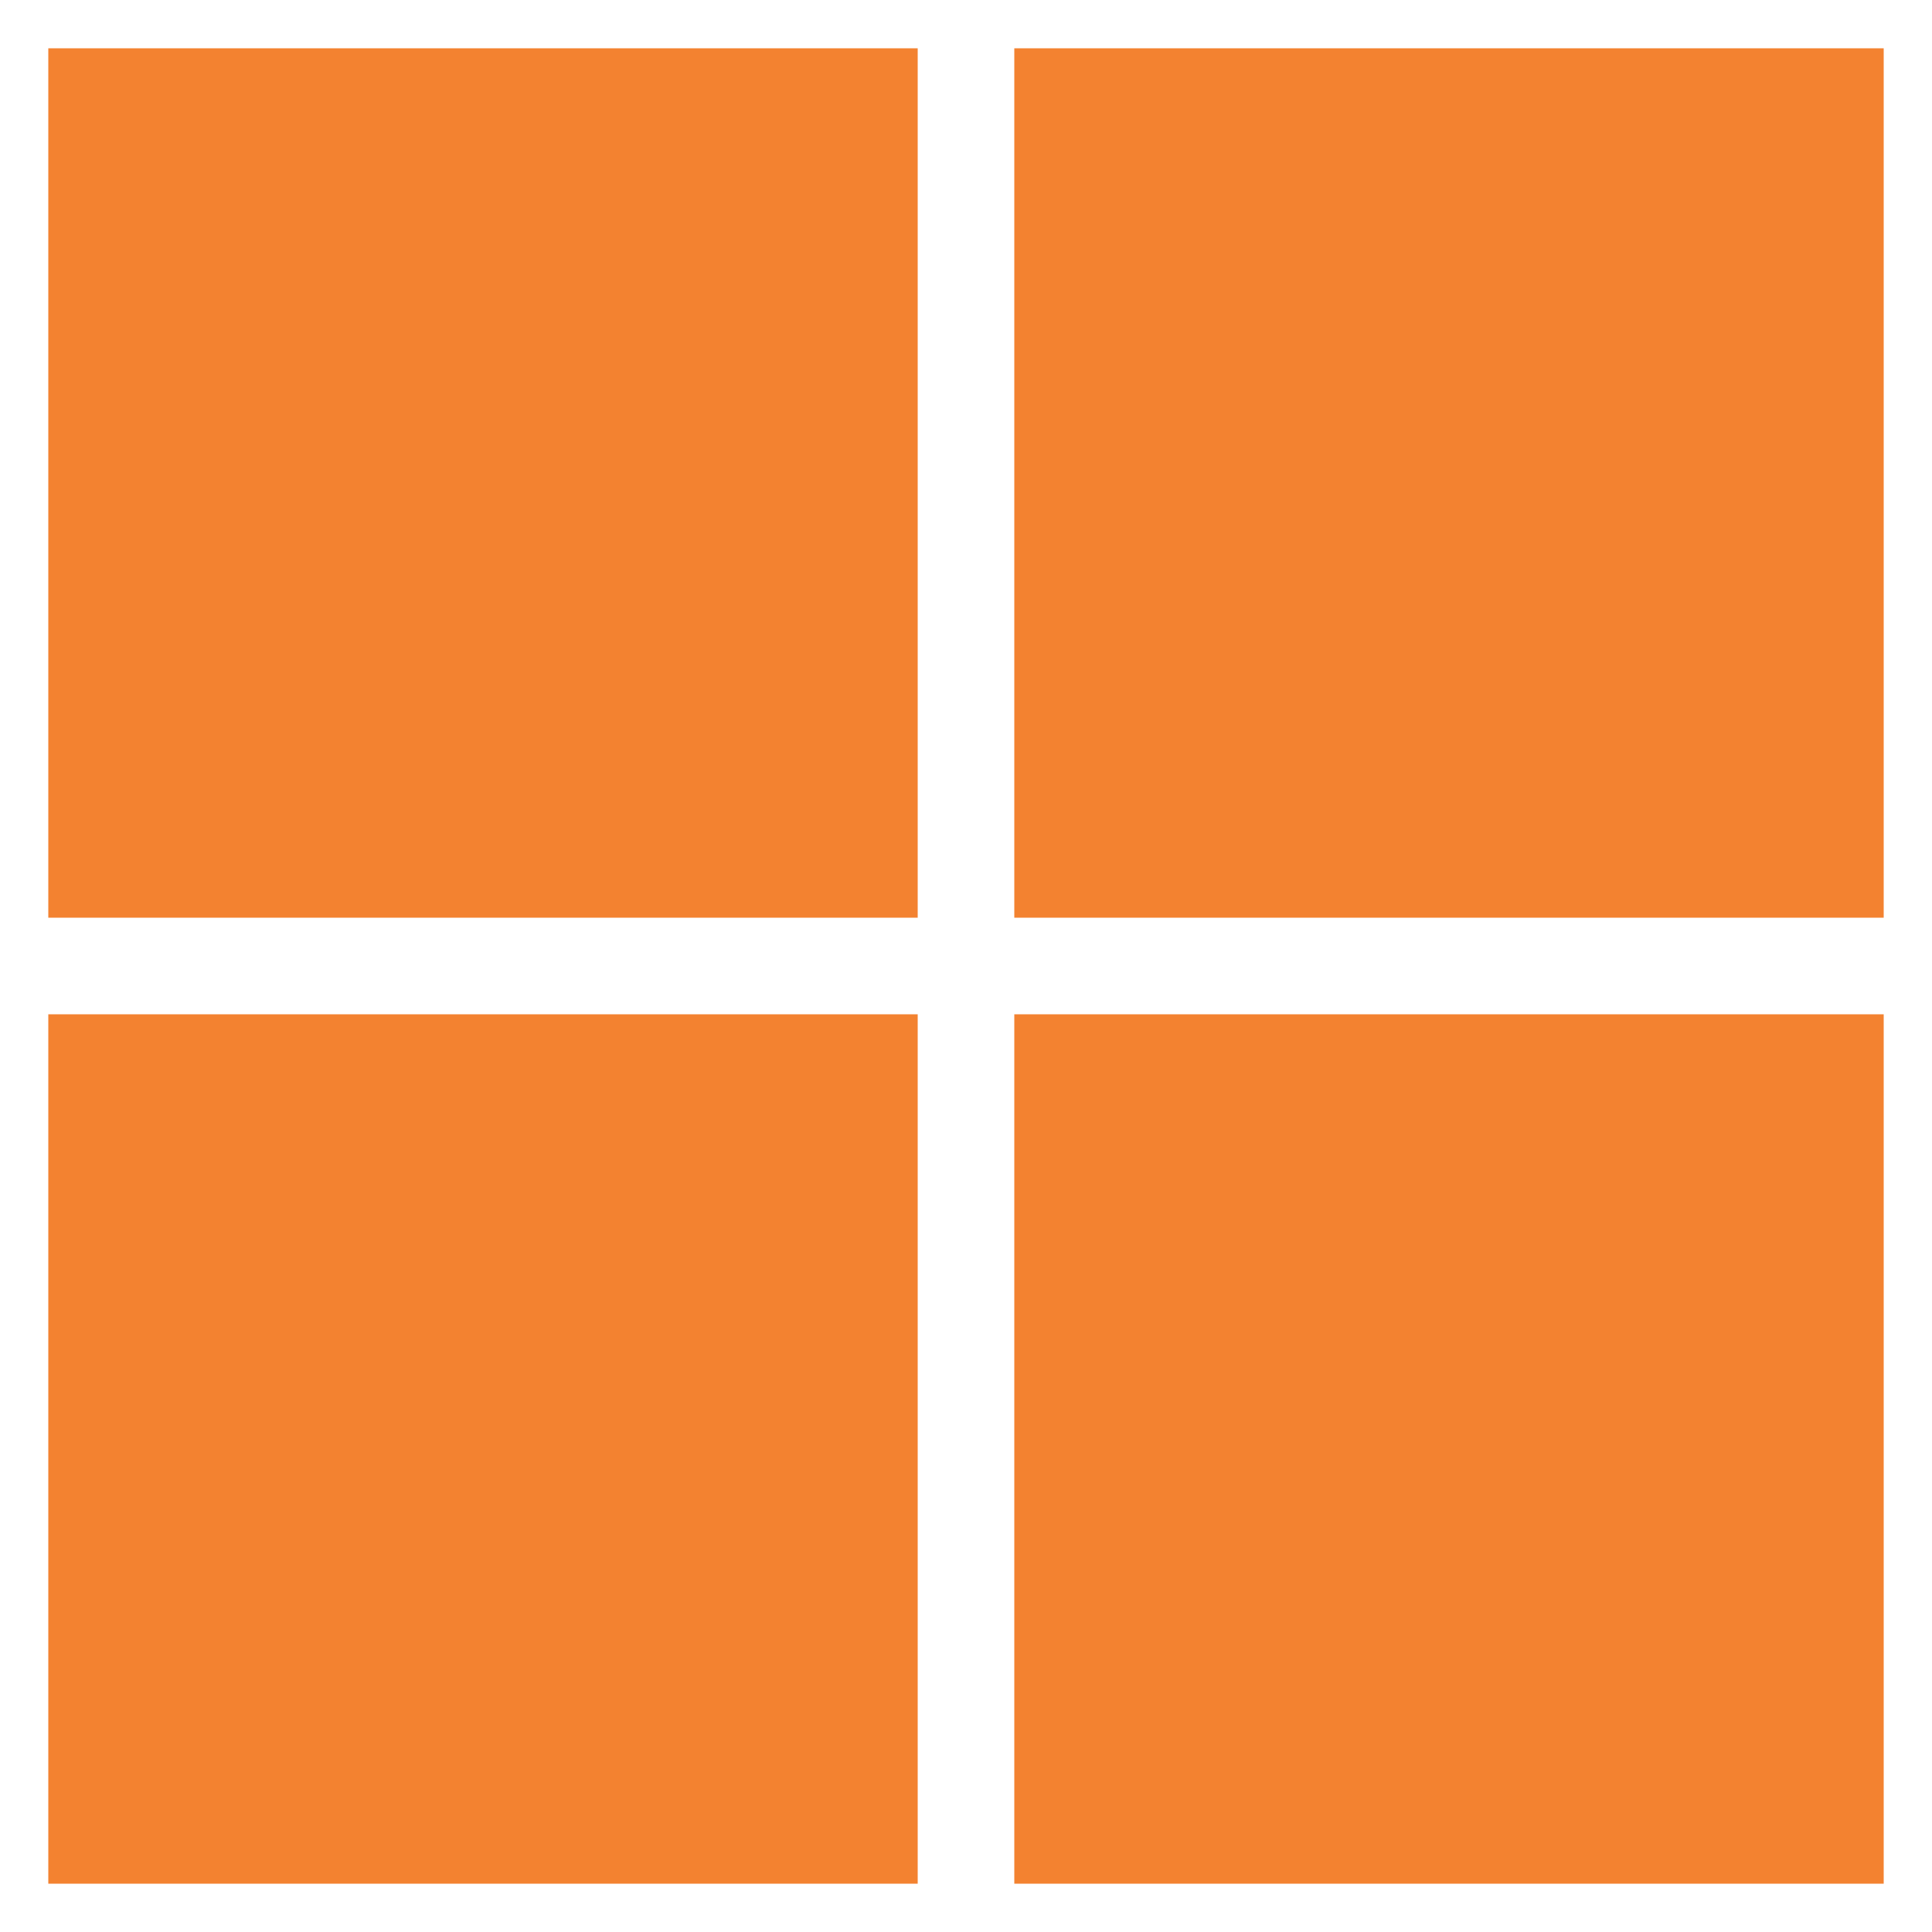
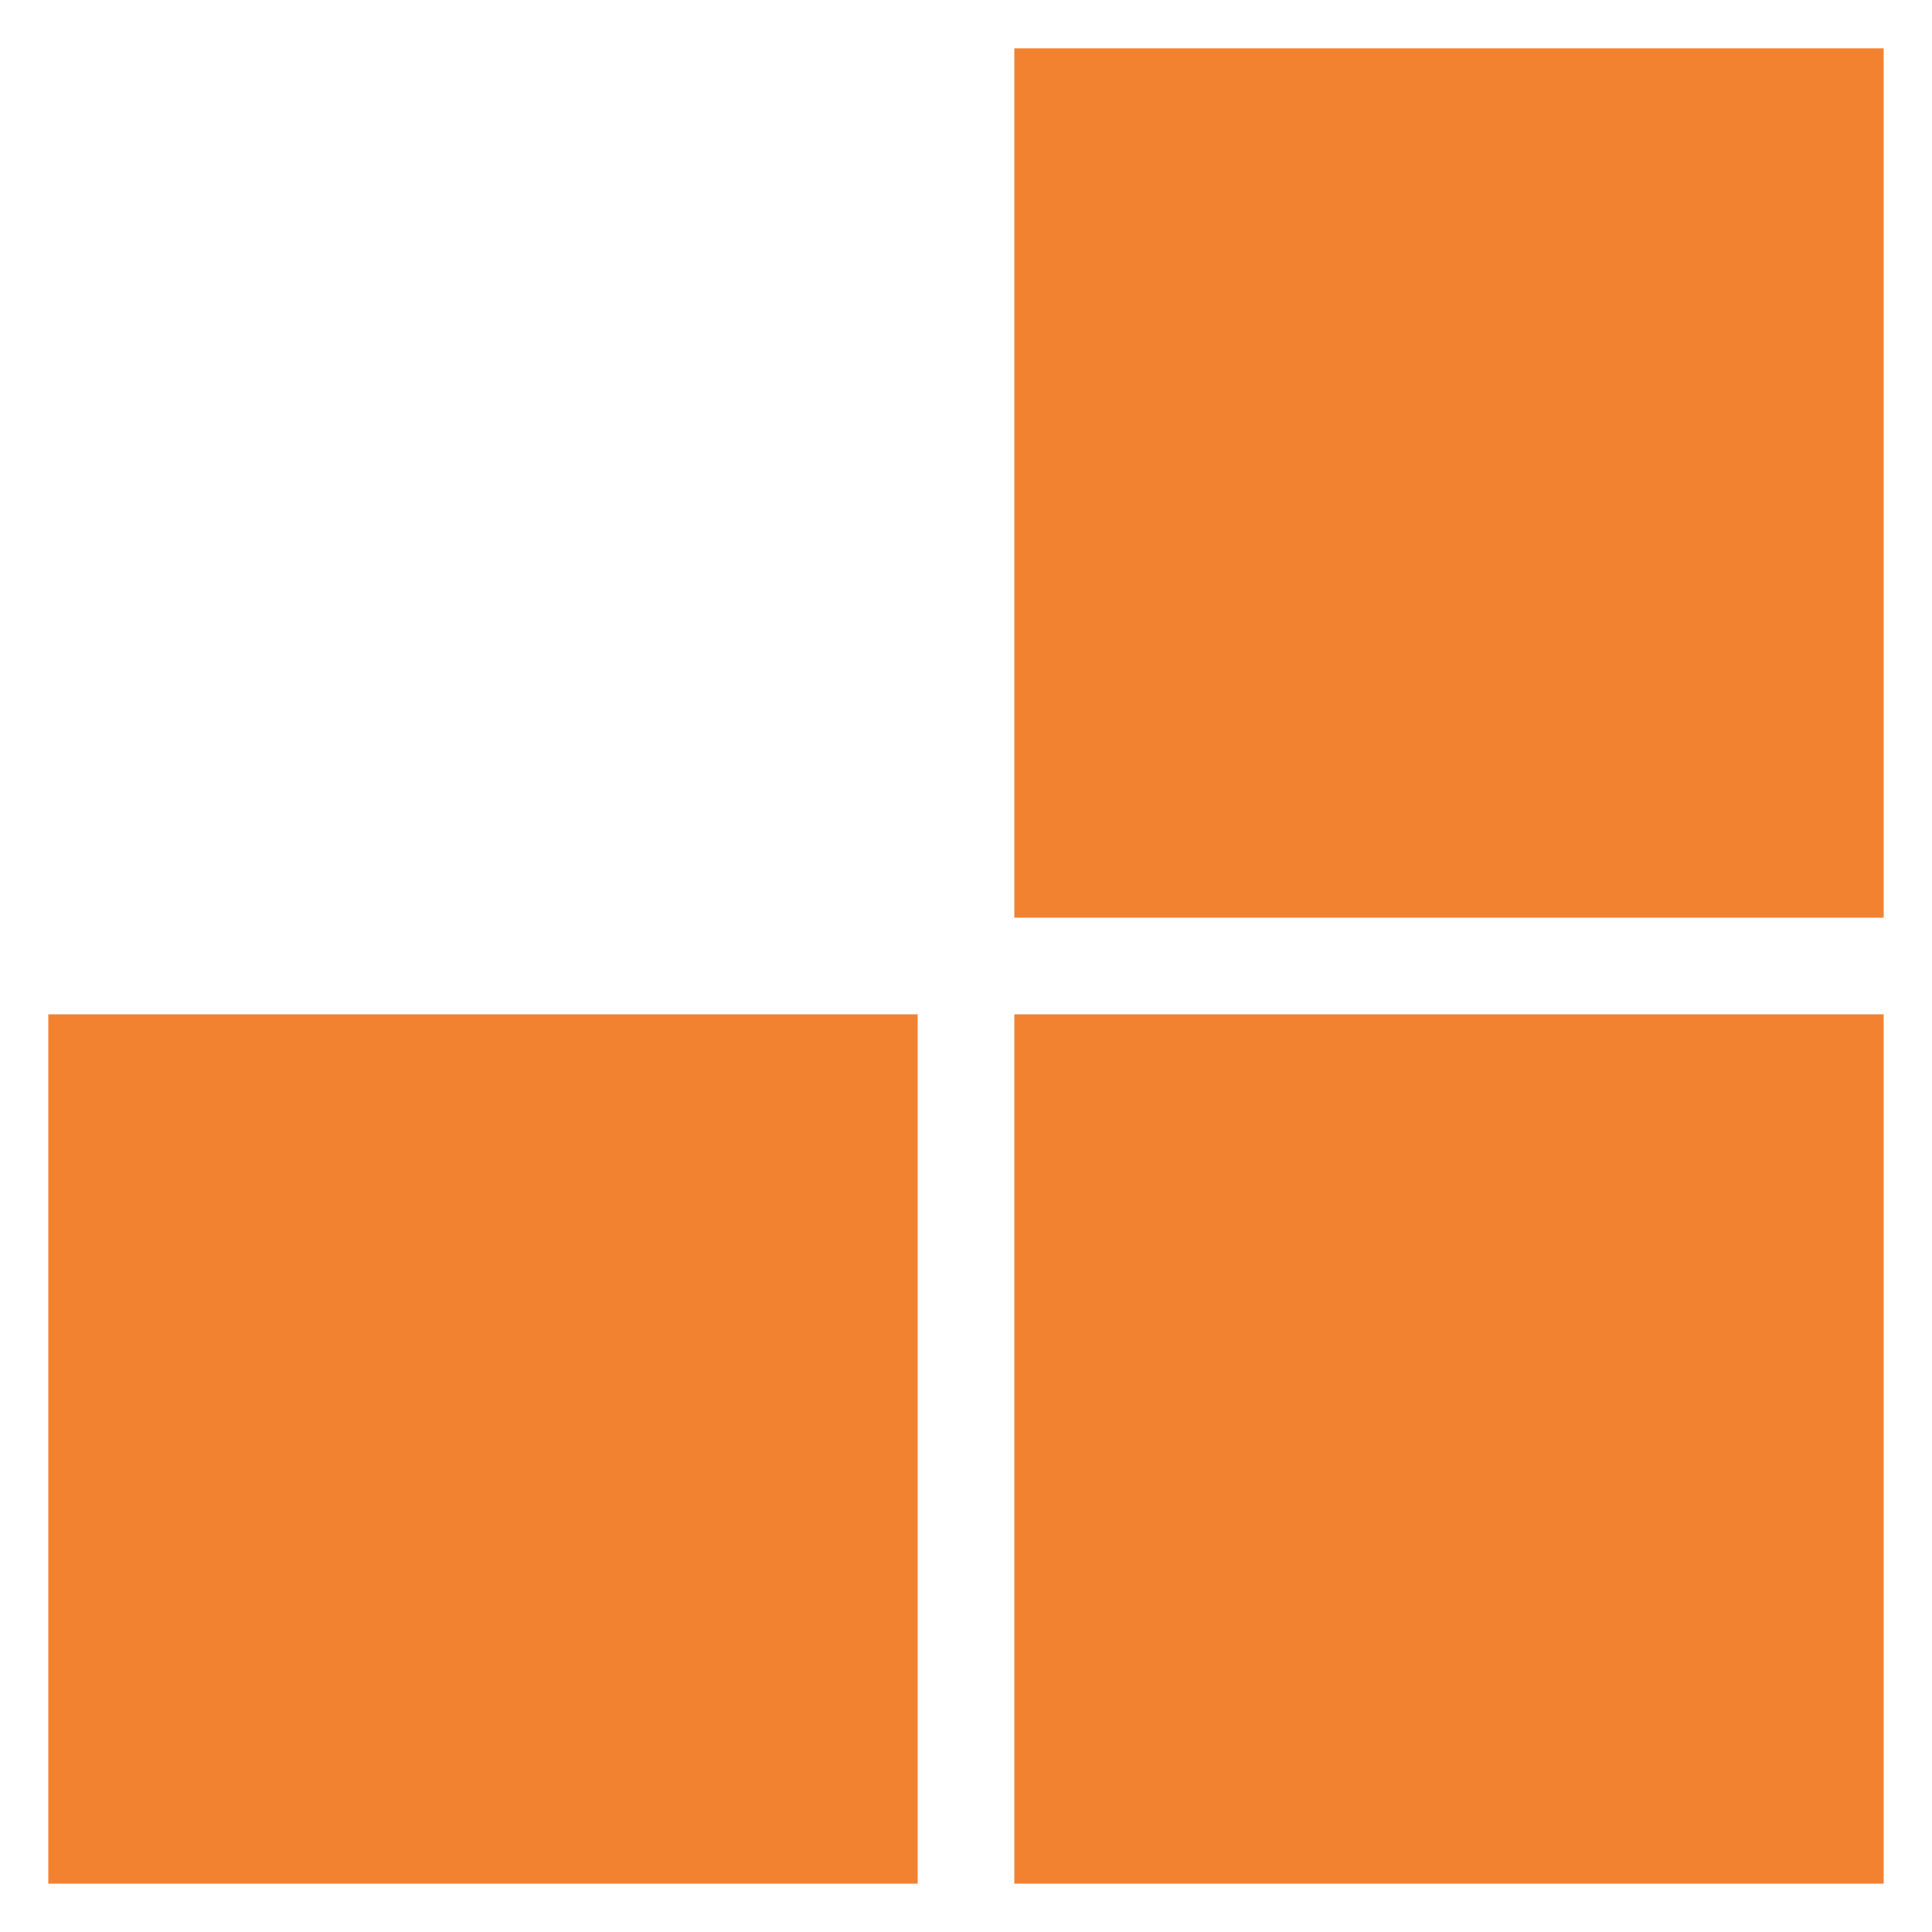
<svg xmlns="http://www.w3.org/2000/svg" id="a" data-name="Layer 1" width="80" height="80" viewBox="0 0 80 80">
-   <rect x="2" y="2" width="36" height="36" fill="#f38230" />
  <rect x="42" y="2" width="36" height="36" fill="#f38230" />
  <rect x="2" y="42" width="36" height="36" fill="#f38230" />
  <rect x="42" y="42" width="36" height="36" fill="#f38230" />
</svg>